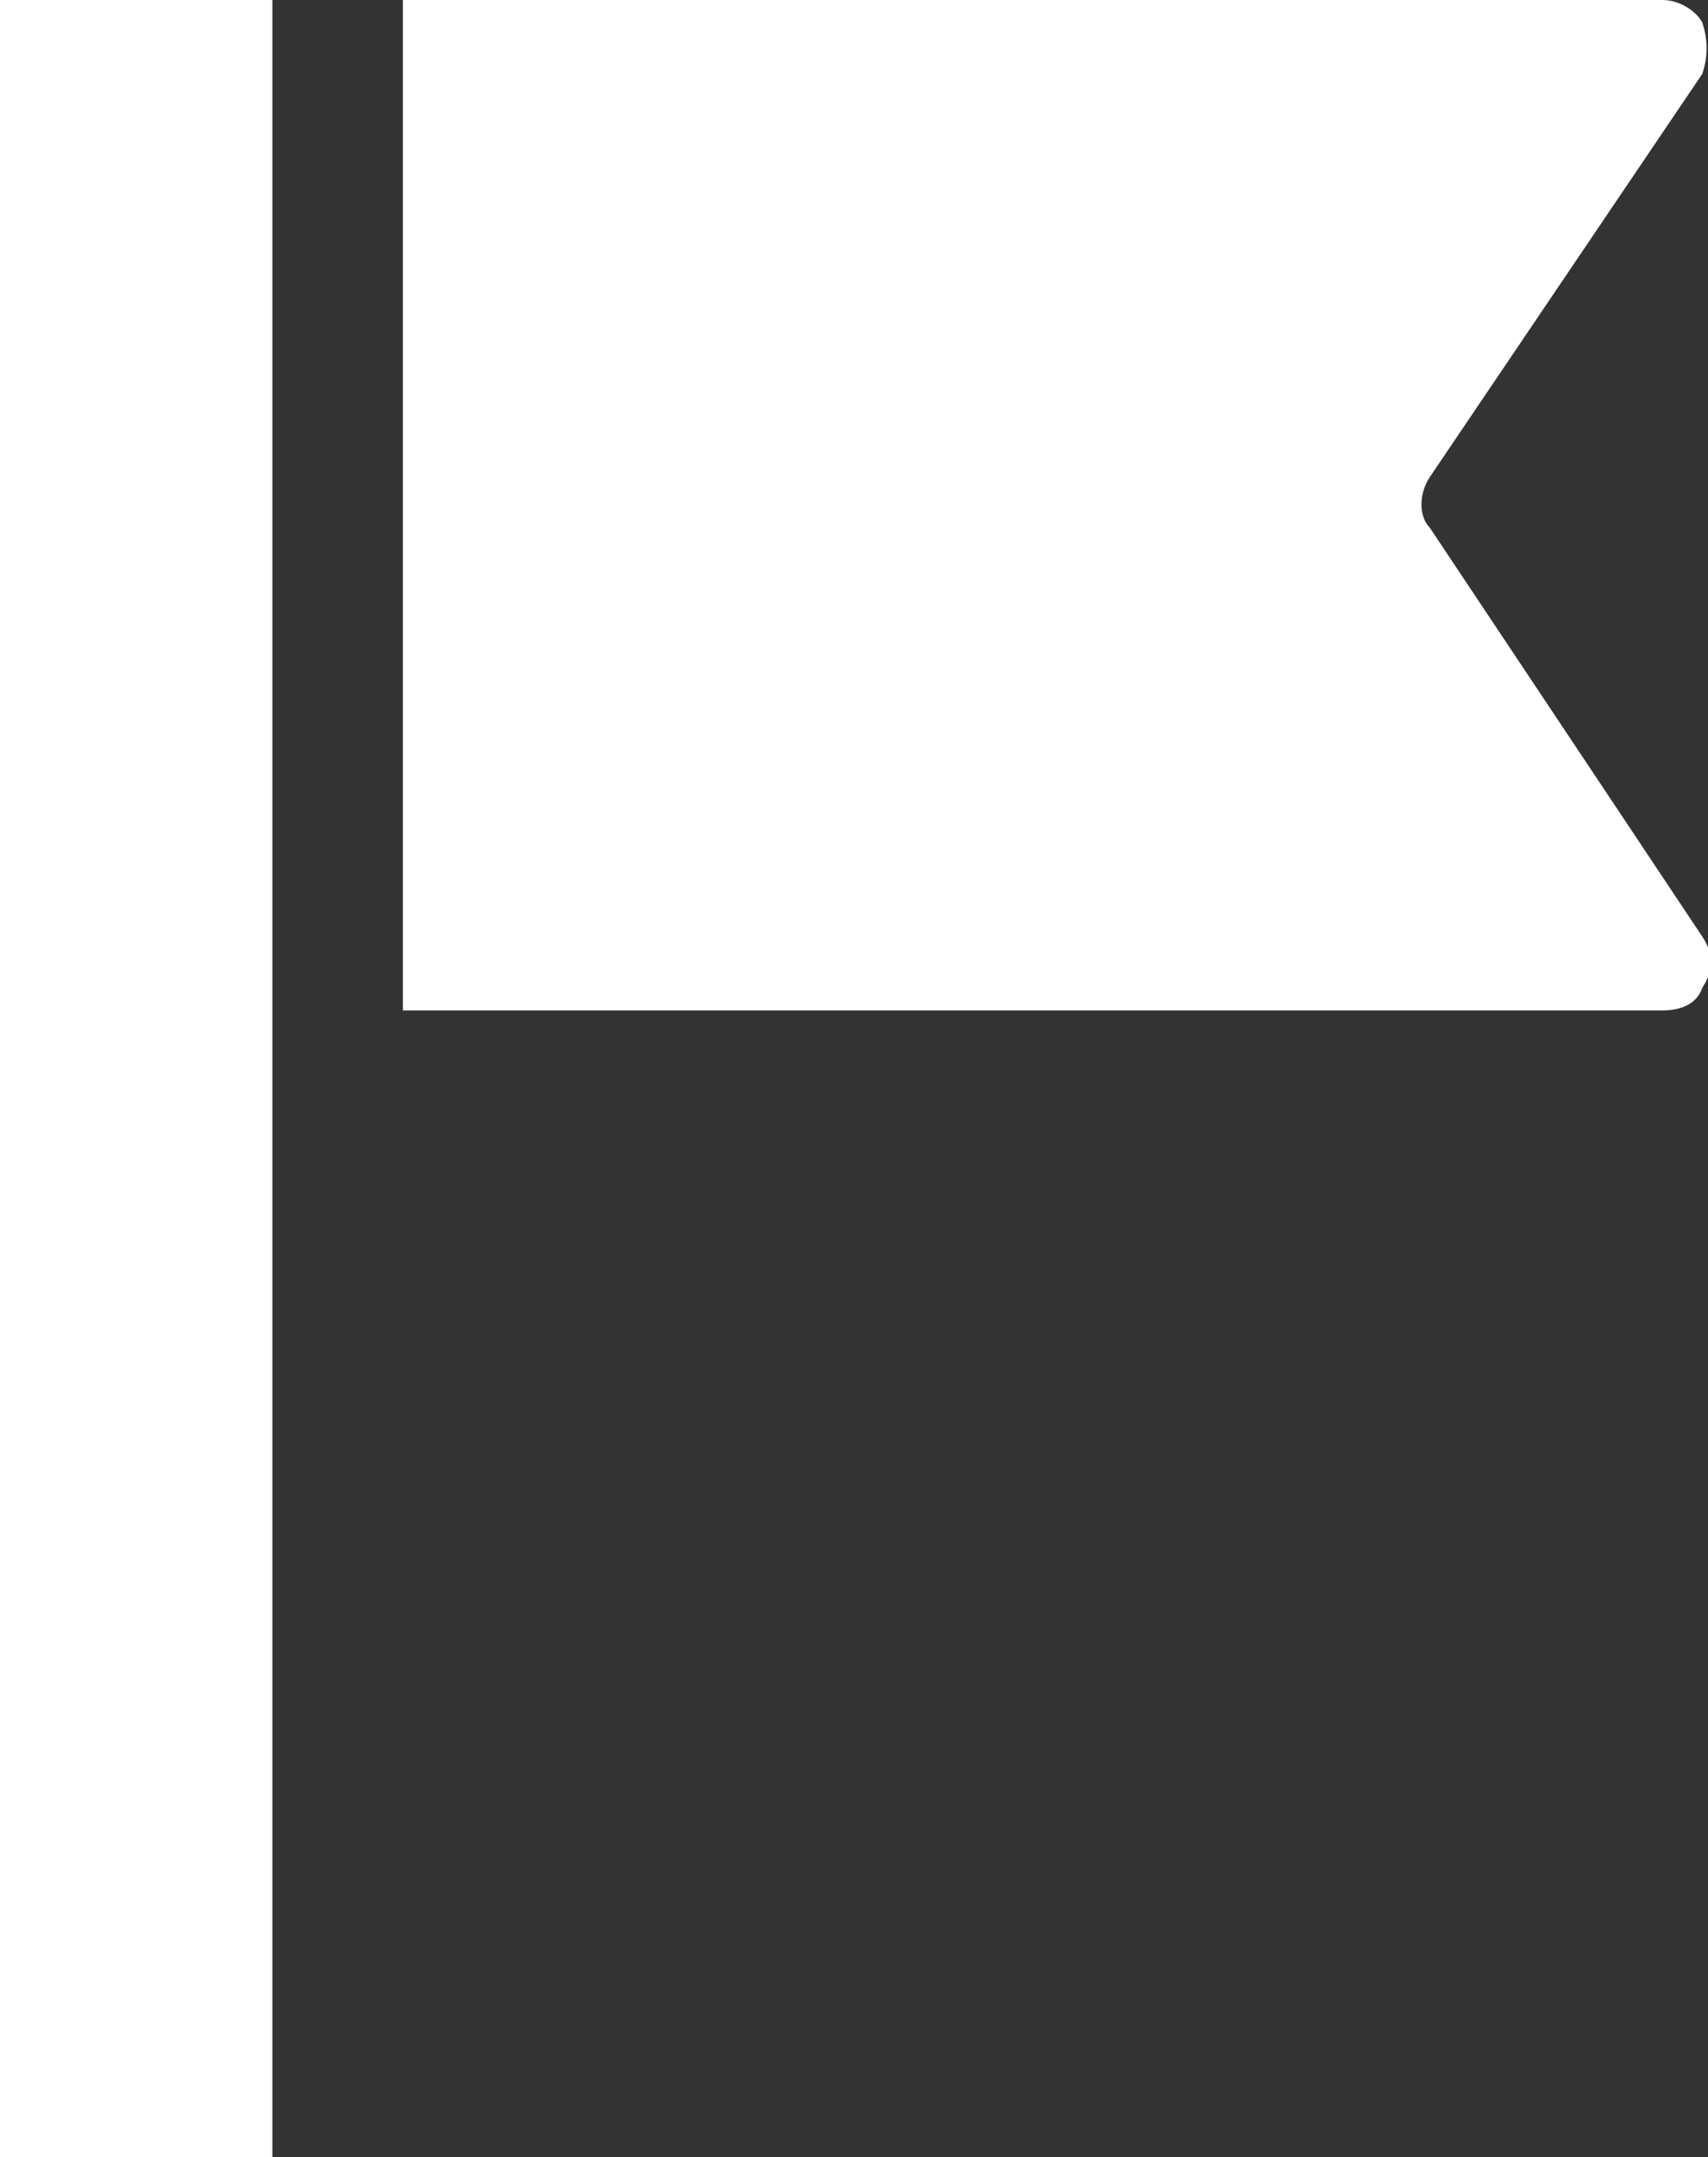
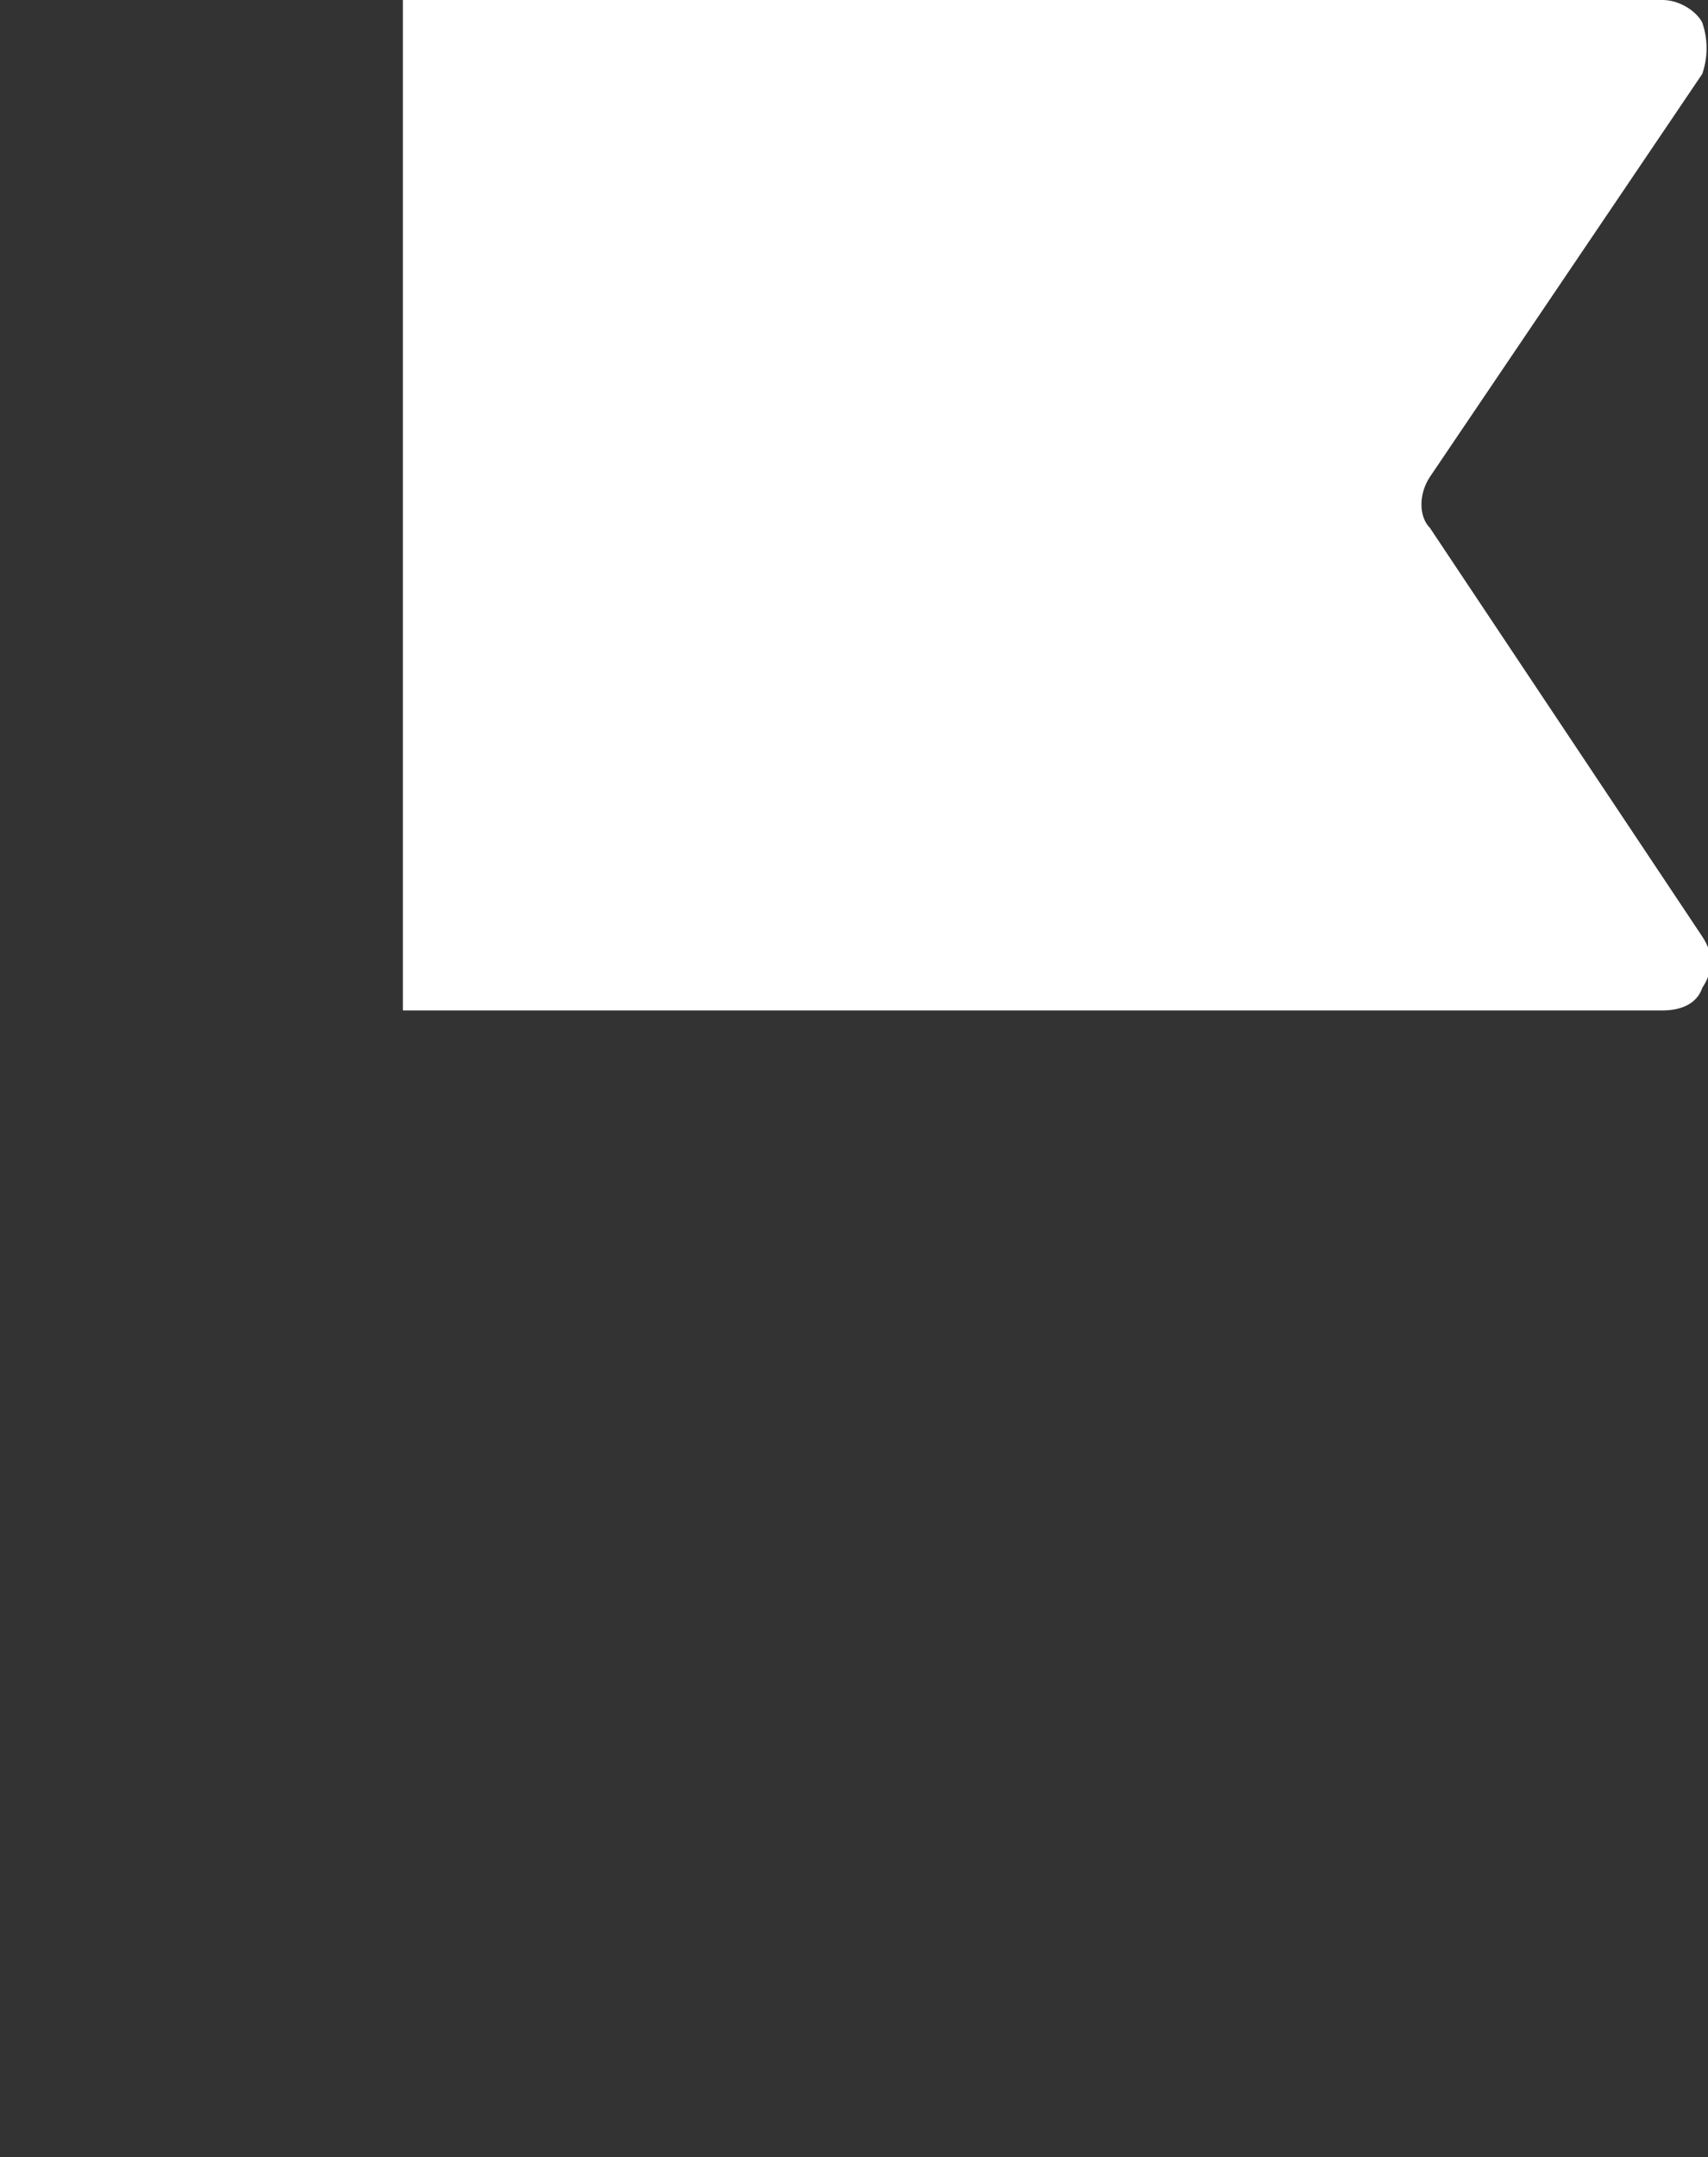
<svg xmlns="http://www.w3.org/2000/svg" version="1.1" id="レイヤー_1" x="0px" y="0px" width="30.1px" height="38px" viewBox="0 0 30.1 38" style="enable-background:new 0 0 30.1 38;" xml:space="preserve">
  <rect x="0" y="0" width="30.1" height="38" fill="#333333" stroke="none" />
  <style type="text/css">
	.st0{fill:#FFFFFF;}
</style>
  <g>
    <path class="st0" d="M30,16.5c0.2,0.3,0.2,0.6,0,0.9c-0.1,0.3-0.4,0.4-0.7,0.4H7.1V0h22.2c0.3,0,0.6,0.2,0.7,0.4   c0.1,0.3,0.1,0.6,0,0.9l-4.8,7.1c-0.2,0.3-0.2,0.7,0,0.9L30,16.5z" />
-     <rect class="st0" width="4.8" height="38" />
  </g>
</svg>